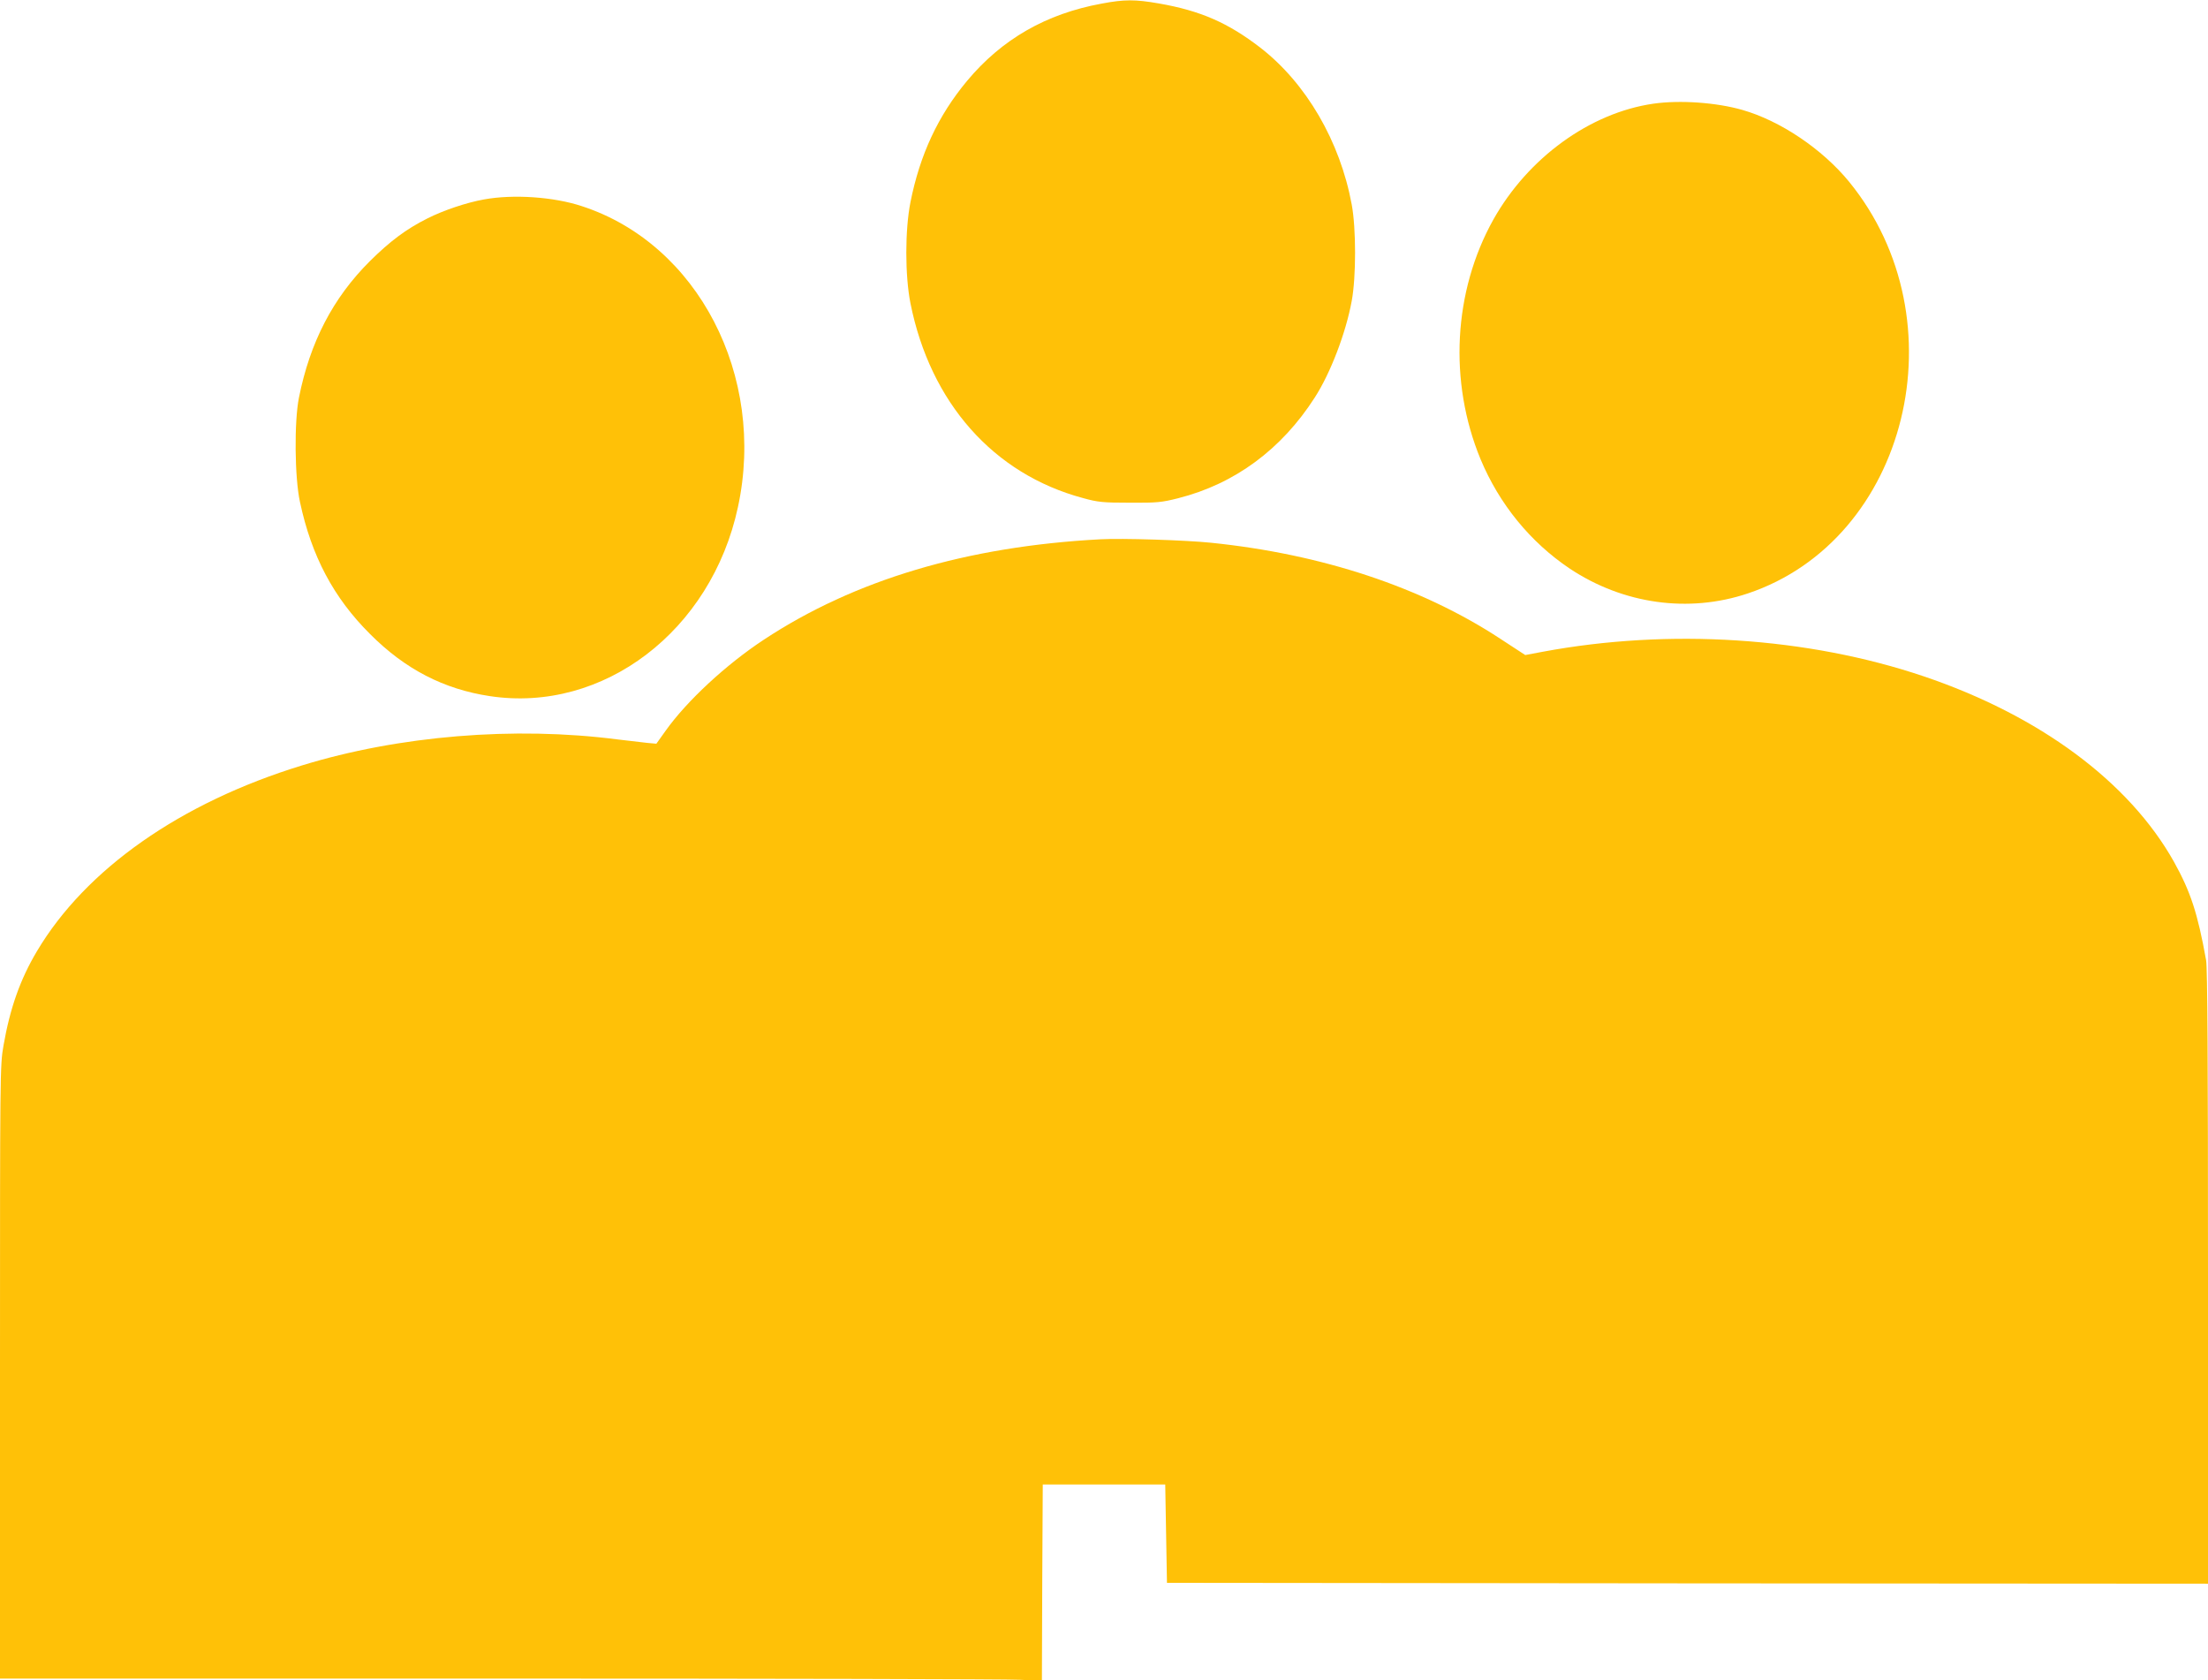
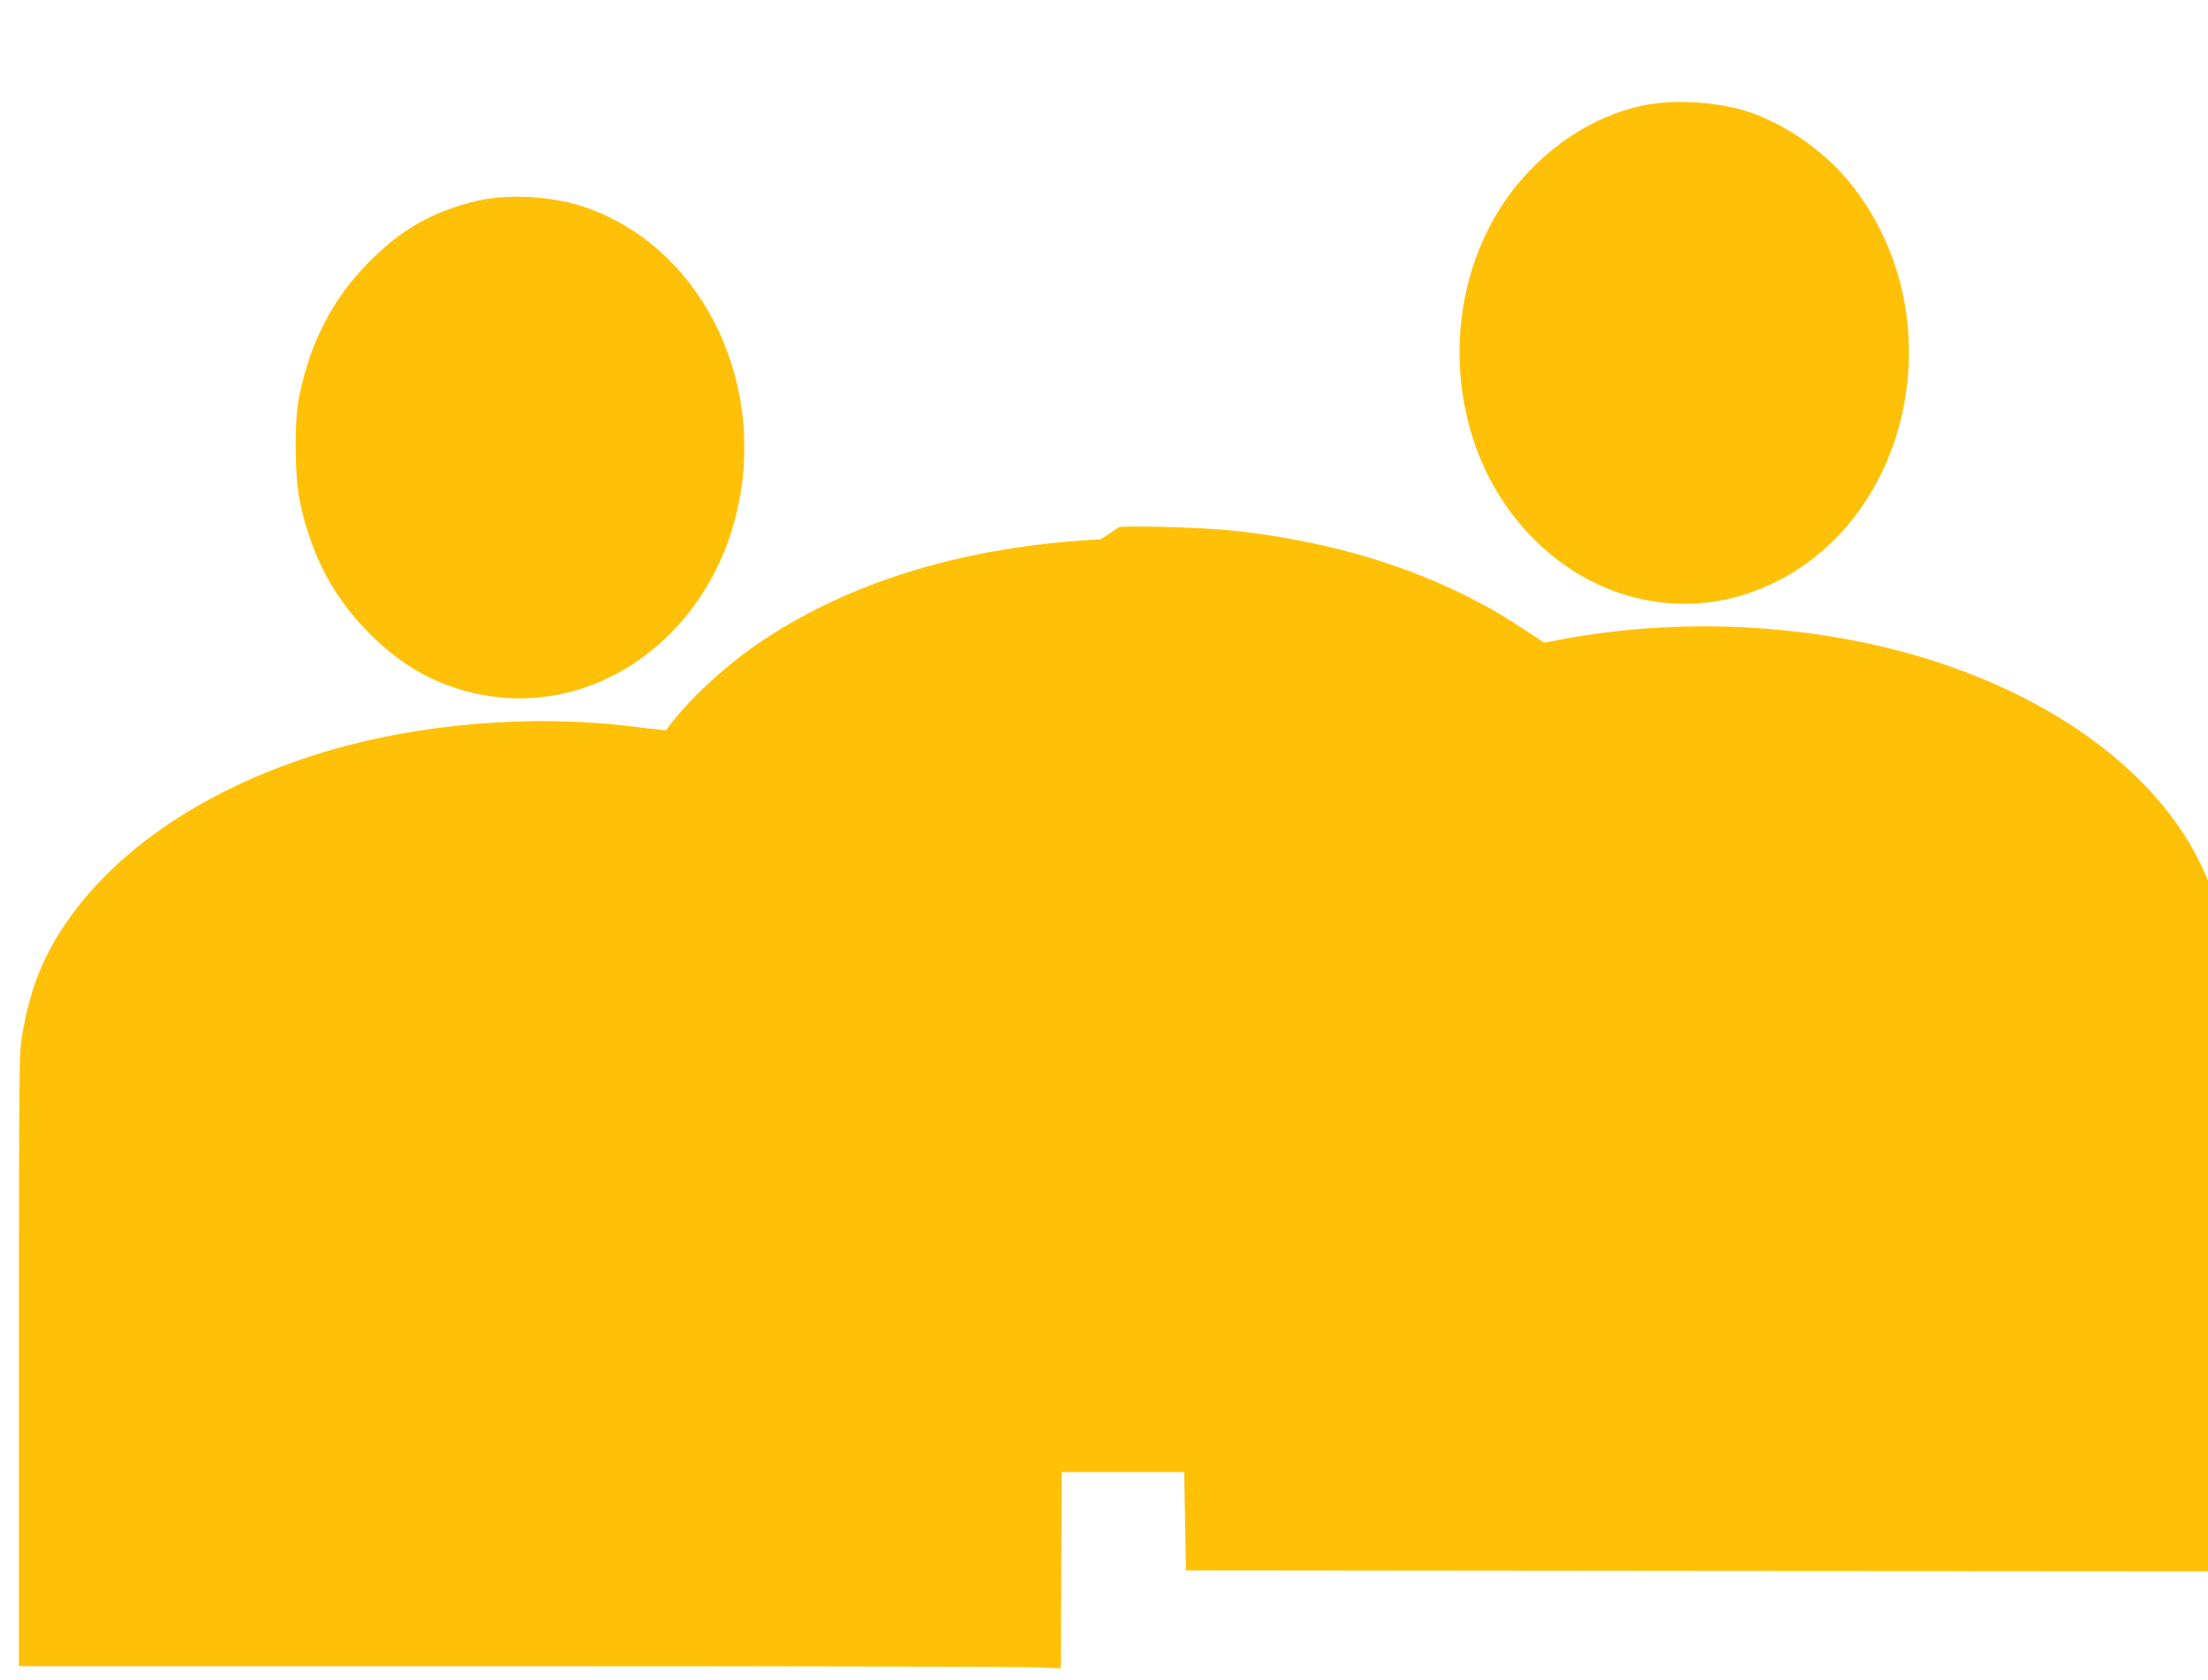
<svg xmlns="http://www.w3.org/2000/svg" version="1.0" width="1280pt" height="974pt" viewBox="0 0 1280 974" preserveAspectRatio="xMidYMid meet">
  <g transform="translate(0,974) scale(0.1,-0.1)" fill="#ffc107" stroke="none">
-     <path d="M6386 9719 c-322 -59 -578 -206 -780 -448 -168 -202 -273 -427 -328 -703 -32 -161 -32 -425 0 -586 115 -576 481 -990 1000 -1129 86 -24 116 -27 272 -27 158 -1 185 2 280 26 328 83 599 283 792 584 91 141 180 374 214 559 26 139 26 421 0 560 -68 367 -264 703 -530 909 -187 144 -347 214 -588 256 -138 24 -200 24 -332 -1z" />
    <path d="M9585 9139 c-368 -53 -727 -314 -928 -672 -232 -416 -260 -939 -74 -1389 109 -261 289 -481 517 -634 310 -206 689 -259 1032 -144 929 311 1242 1585 587 2387 -155 189 -398 353 -619 416 -150 43 -361 58 -515 36z" />
    <path d="M2806 8584 c-101 -18 -235 -63 -328 -110 -124 -62 -218 -133 -334 -248 -214 -213 -347 -470 -411 -791 -28 -140 -25 -464 6 -605 67 -314 195 -555 406 -765 203 -204 428 -320 694 -360 658 -100 1285 378 1439 1096 164 760 -232 1525 -905 1744 -163 54 -397 70 -567 39z" />
-     <path d="M6380 6614 c-775 -41 -1426 -235 -1952 -582 -220 -145 -446 -355 -568 -526 l-55 -77 -55 5 c-30 3 -107 12 -171 20 -596 77 -1267 22 -1829 -151 -704 -216 -1253 -601 -1536 -1077 -97 -163 -156 -330 -194 -548 -20 -114 -20 -156 -20 -1892 l0 -1776 2893 0 c1590 0 2949 -3 3019 -7 l128 -6 2 569 3 569 355 0 355 0 5 -285 5 -285 3018 -3 3017 -2 0 1777 c0 1240 -3 1795 -11 1837 -49 273 -90 397 -186 570 -260 464 -780 849 -1452 1076 -673 227 -1473 279 -2208 142 l-101 -19 -144 94 c-455 299 -1033 491 -1678 557 -145 15 -517 27 -640 20z" />
+     <path d="M6380 6614 c-775 -41 -1426 -235 -1952 -582 -220 -145 -446 -355 -568 -526 c-30 3 -107 12 -171 20 -596 77 -1267 22 -1829 -151 -704 -216 -1253 -601 -1536 -1077 -97 -163 -156 -330 -194 -548 -20 -114 -20 -156 -20 -1892 l0 -1776 2893 0 c1590 0 2949 -3 3019 -7 l128 -6 2 569 3 569 355 0 355 0 5 -285 5 -285 3018 -3 3017 -2 0 1777 c0 1240 -3 1795 -11 1837 -49 273 -90 397 -186 570 -260 464 -780 849 -1452 1076 -673 227 -1473 279 -2208 142 l-101 -19 -144 94 c-455 299 -1033 491 -1678 557 -145 15 -517 27 -640 20z" />
  </g>
</svg>